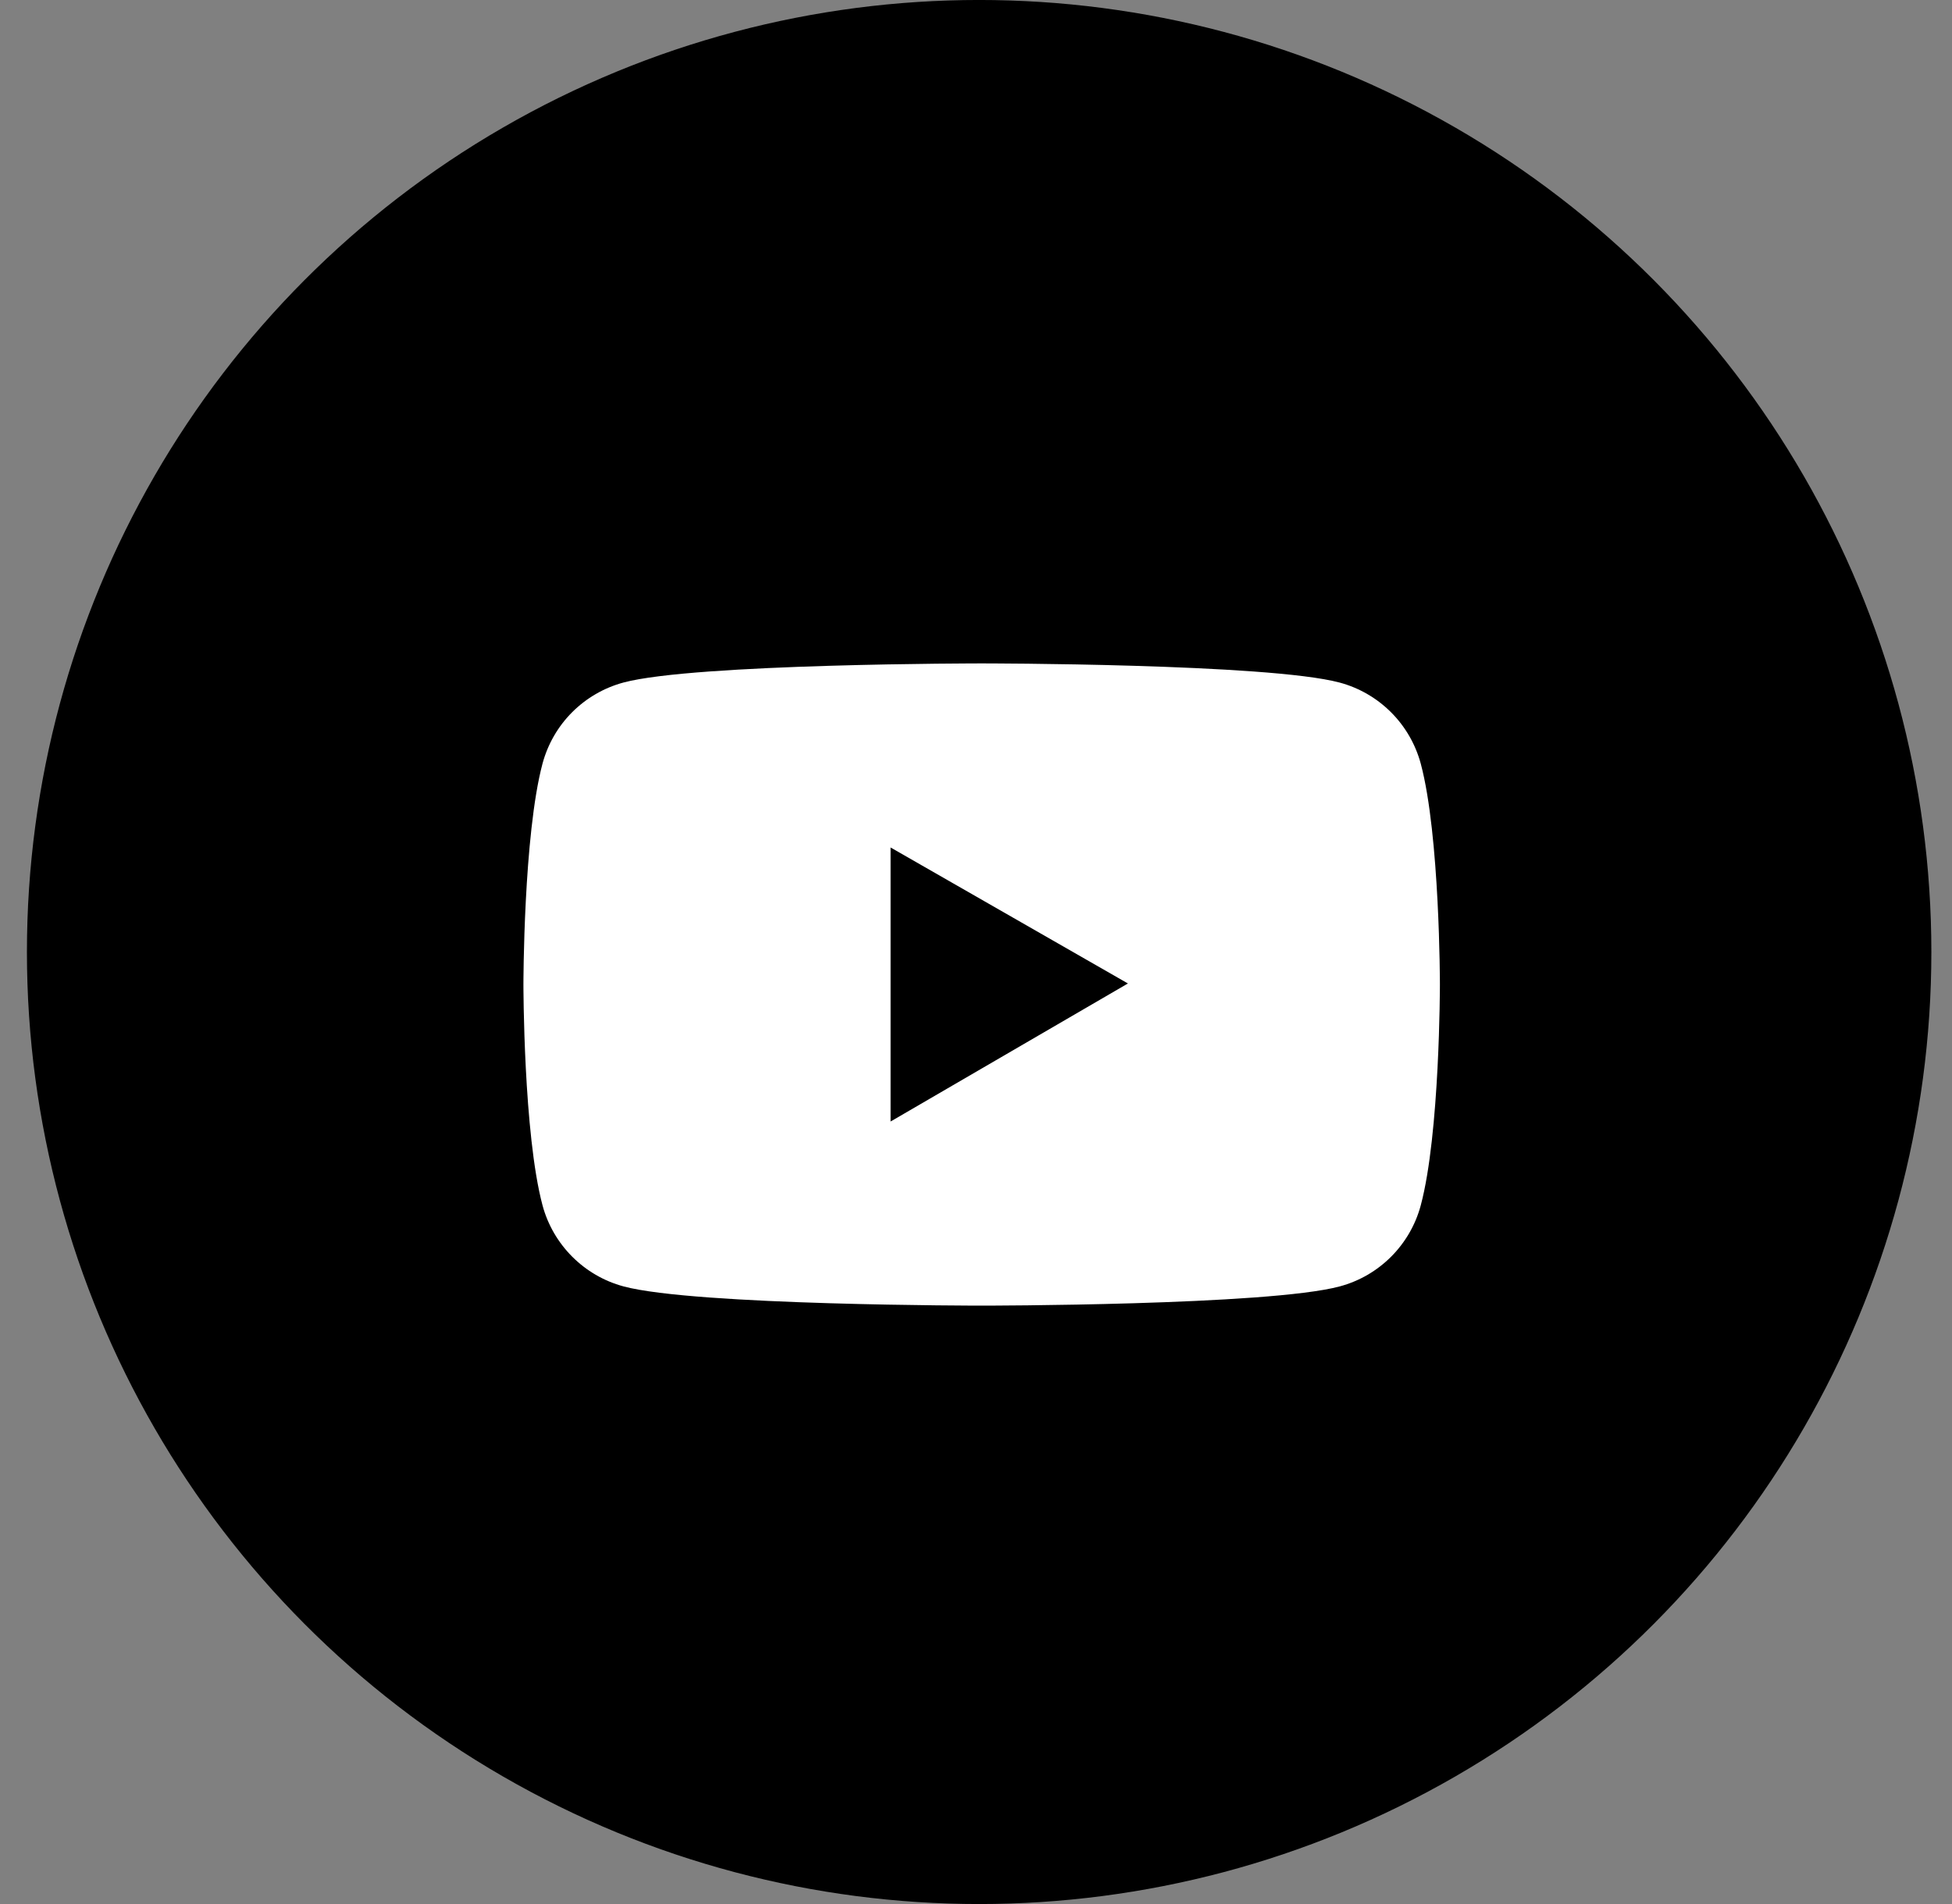
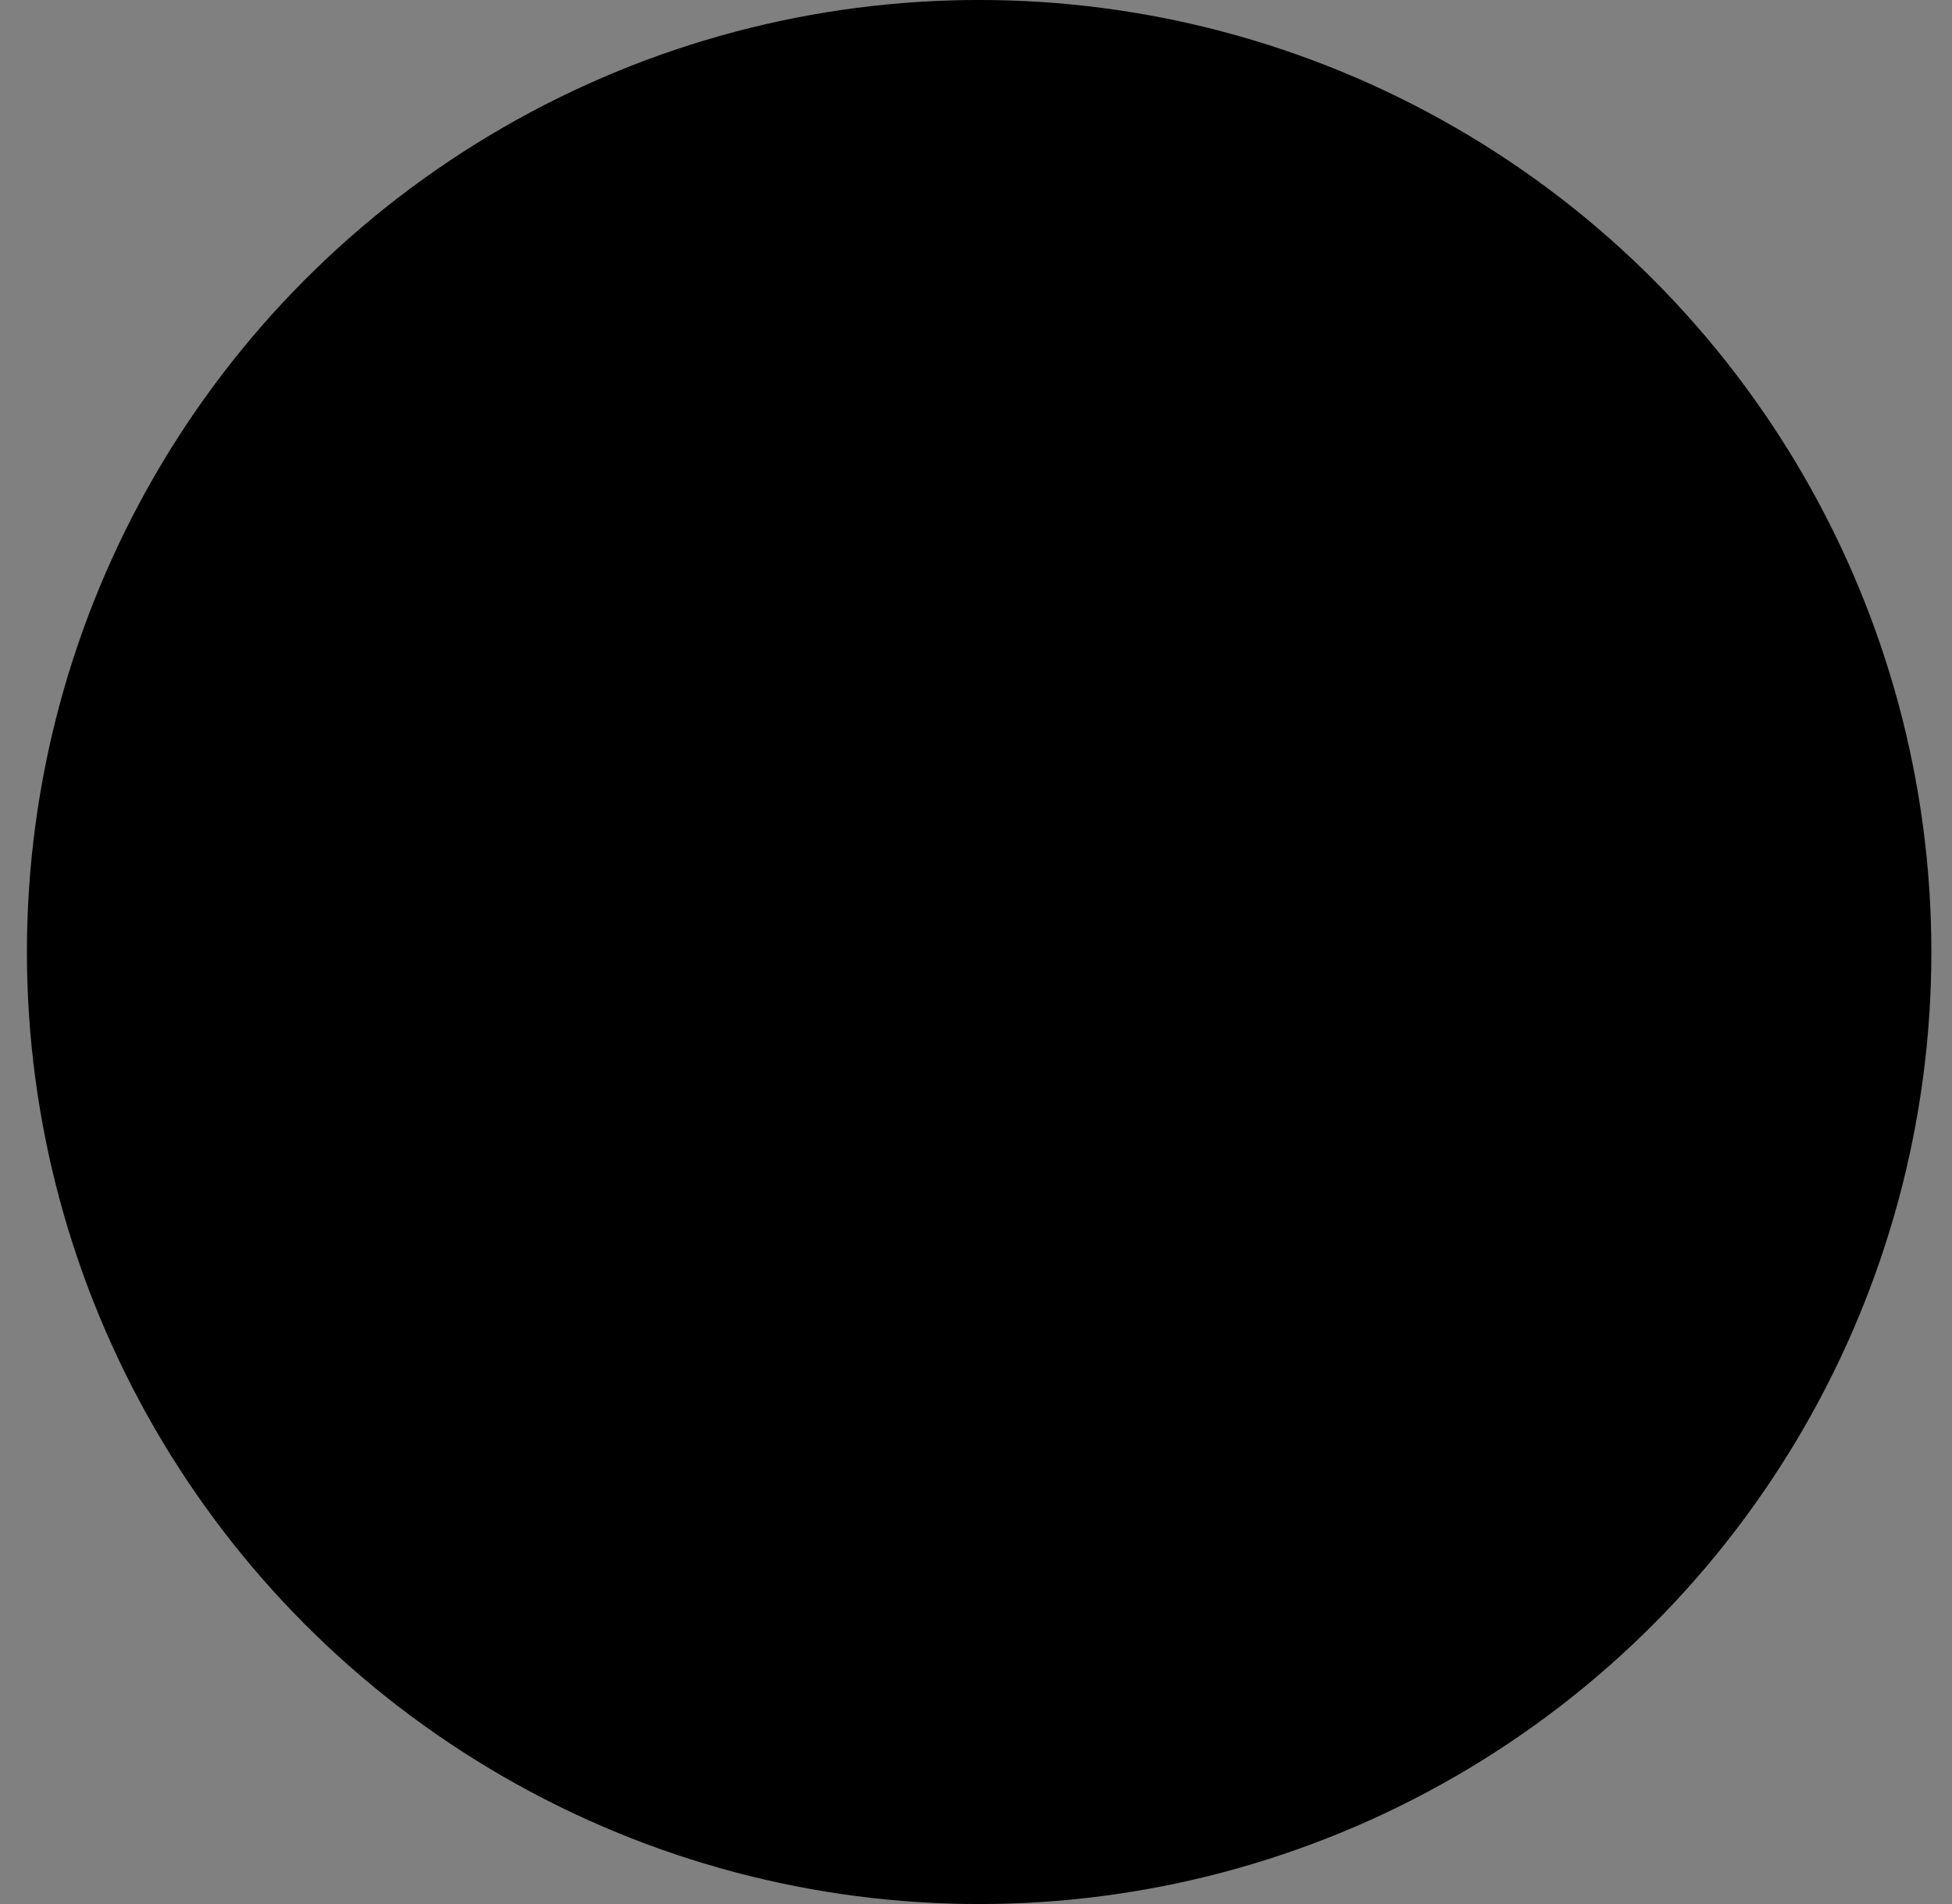
<svg xmlns="http://www.w3.org/2000/svg" width="41" height="40" viewBox="0 0 41 40" fill="none">
  <rect x="0" y="0" width="41" height="40" fill="#808080" stroke="none" />
  <circle cx="20.566" cy="20" r="19.507" fill="black" stroke="black" stroke-width="0.987" />
-   <path d="M29.842 16.044C29.732 15.636 29.517 15.264 29.219 14.965C28.92 14.666 28.548 14.45 28.14 14.34C26.639 13.937 20.619 13.937 20.619 13.937C20.619 13.937 14.599 13.937 13.097 14.338C12.689 14.448 12.317 14.663 12.018 14.962C11.719 15.261 11.505 15.634 11.395 16.042C10.994 17.546 10.994 20.683 10.994 20.683C10.994 20.683 10.994 23.819 11.395 25.321C11.617 26.15 12.27 26.803 13.097 27.025C14.599 27.429 20.619 27.429 20.619 27.429C20.619 27.429 26.639 27.429 28.14 27.025C28.97 26.803 29.621 26.15 29.842 25.321C30.244 23.819 30.244 20.683 30.244 20.683C30.244 20.683 30.244 17.546 29.842 16.044ZM18.706 23.561L18.706 17.804L23.691 20.661L18.706 23.561Z" fill="white" />
</svg>